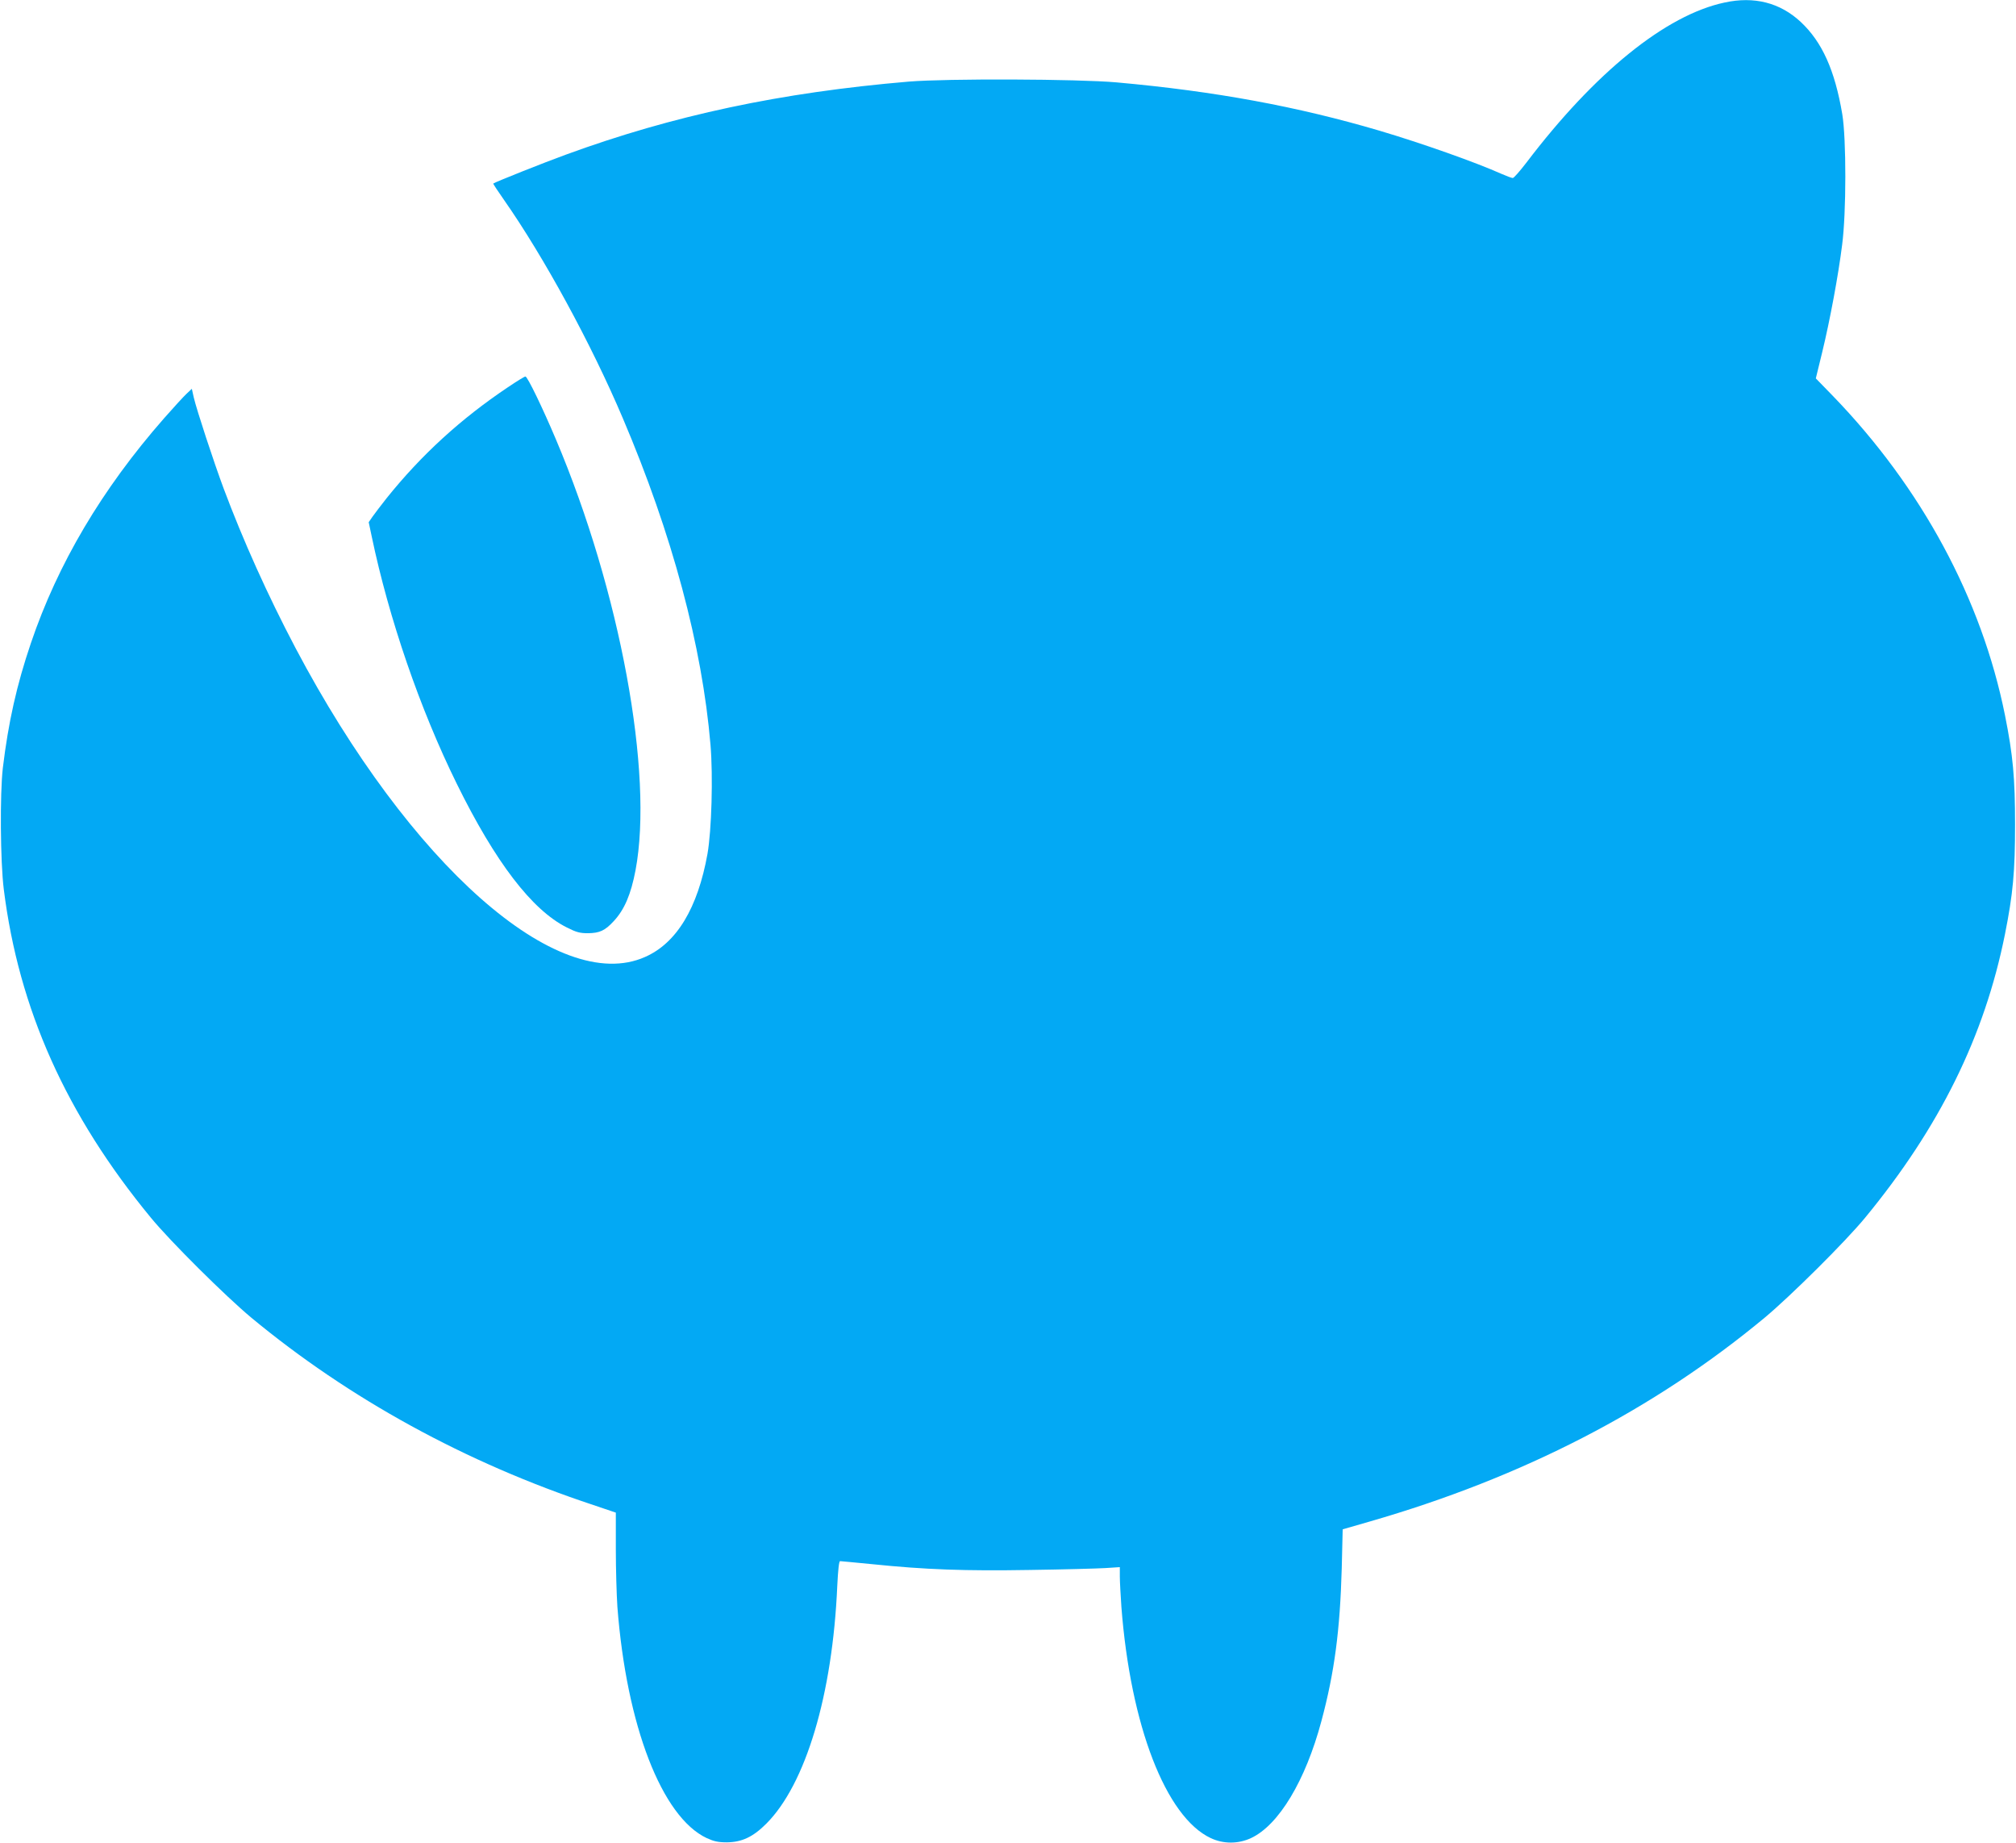
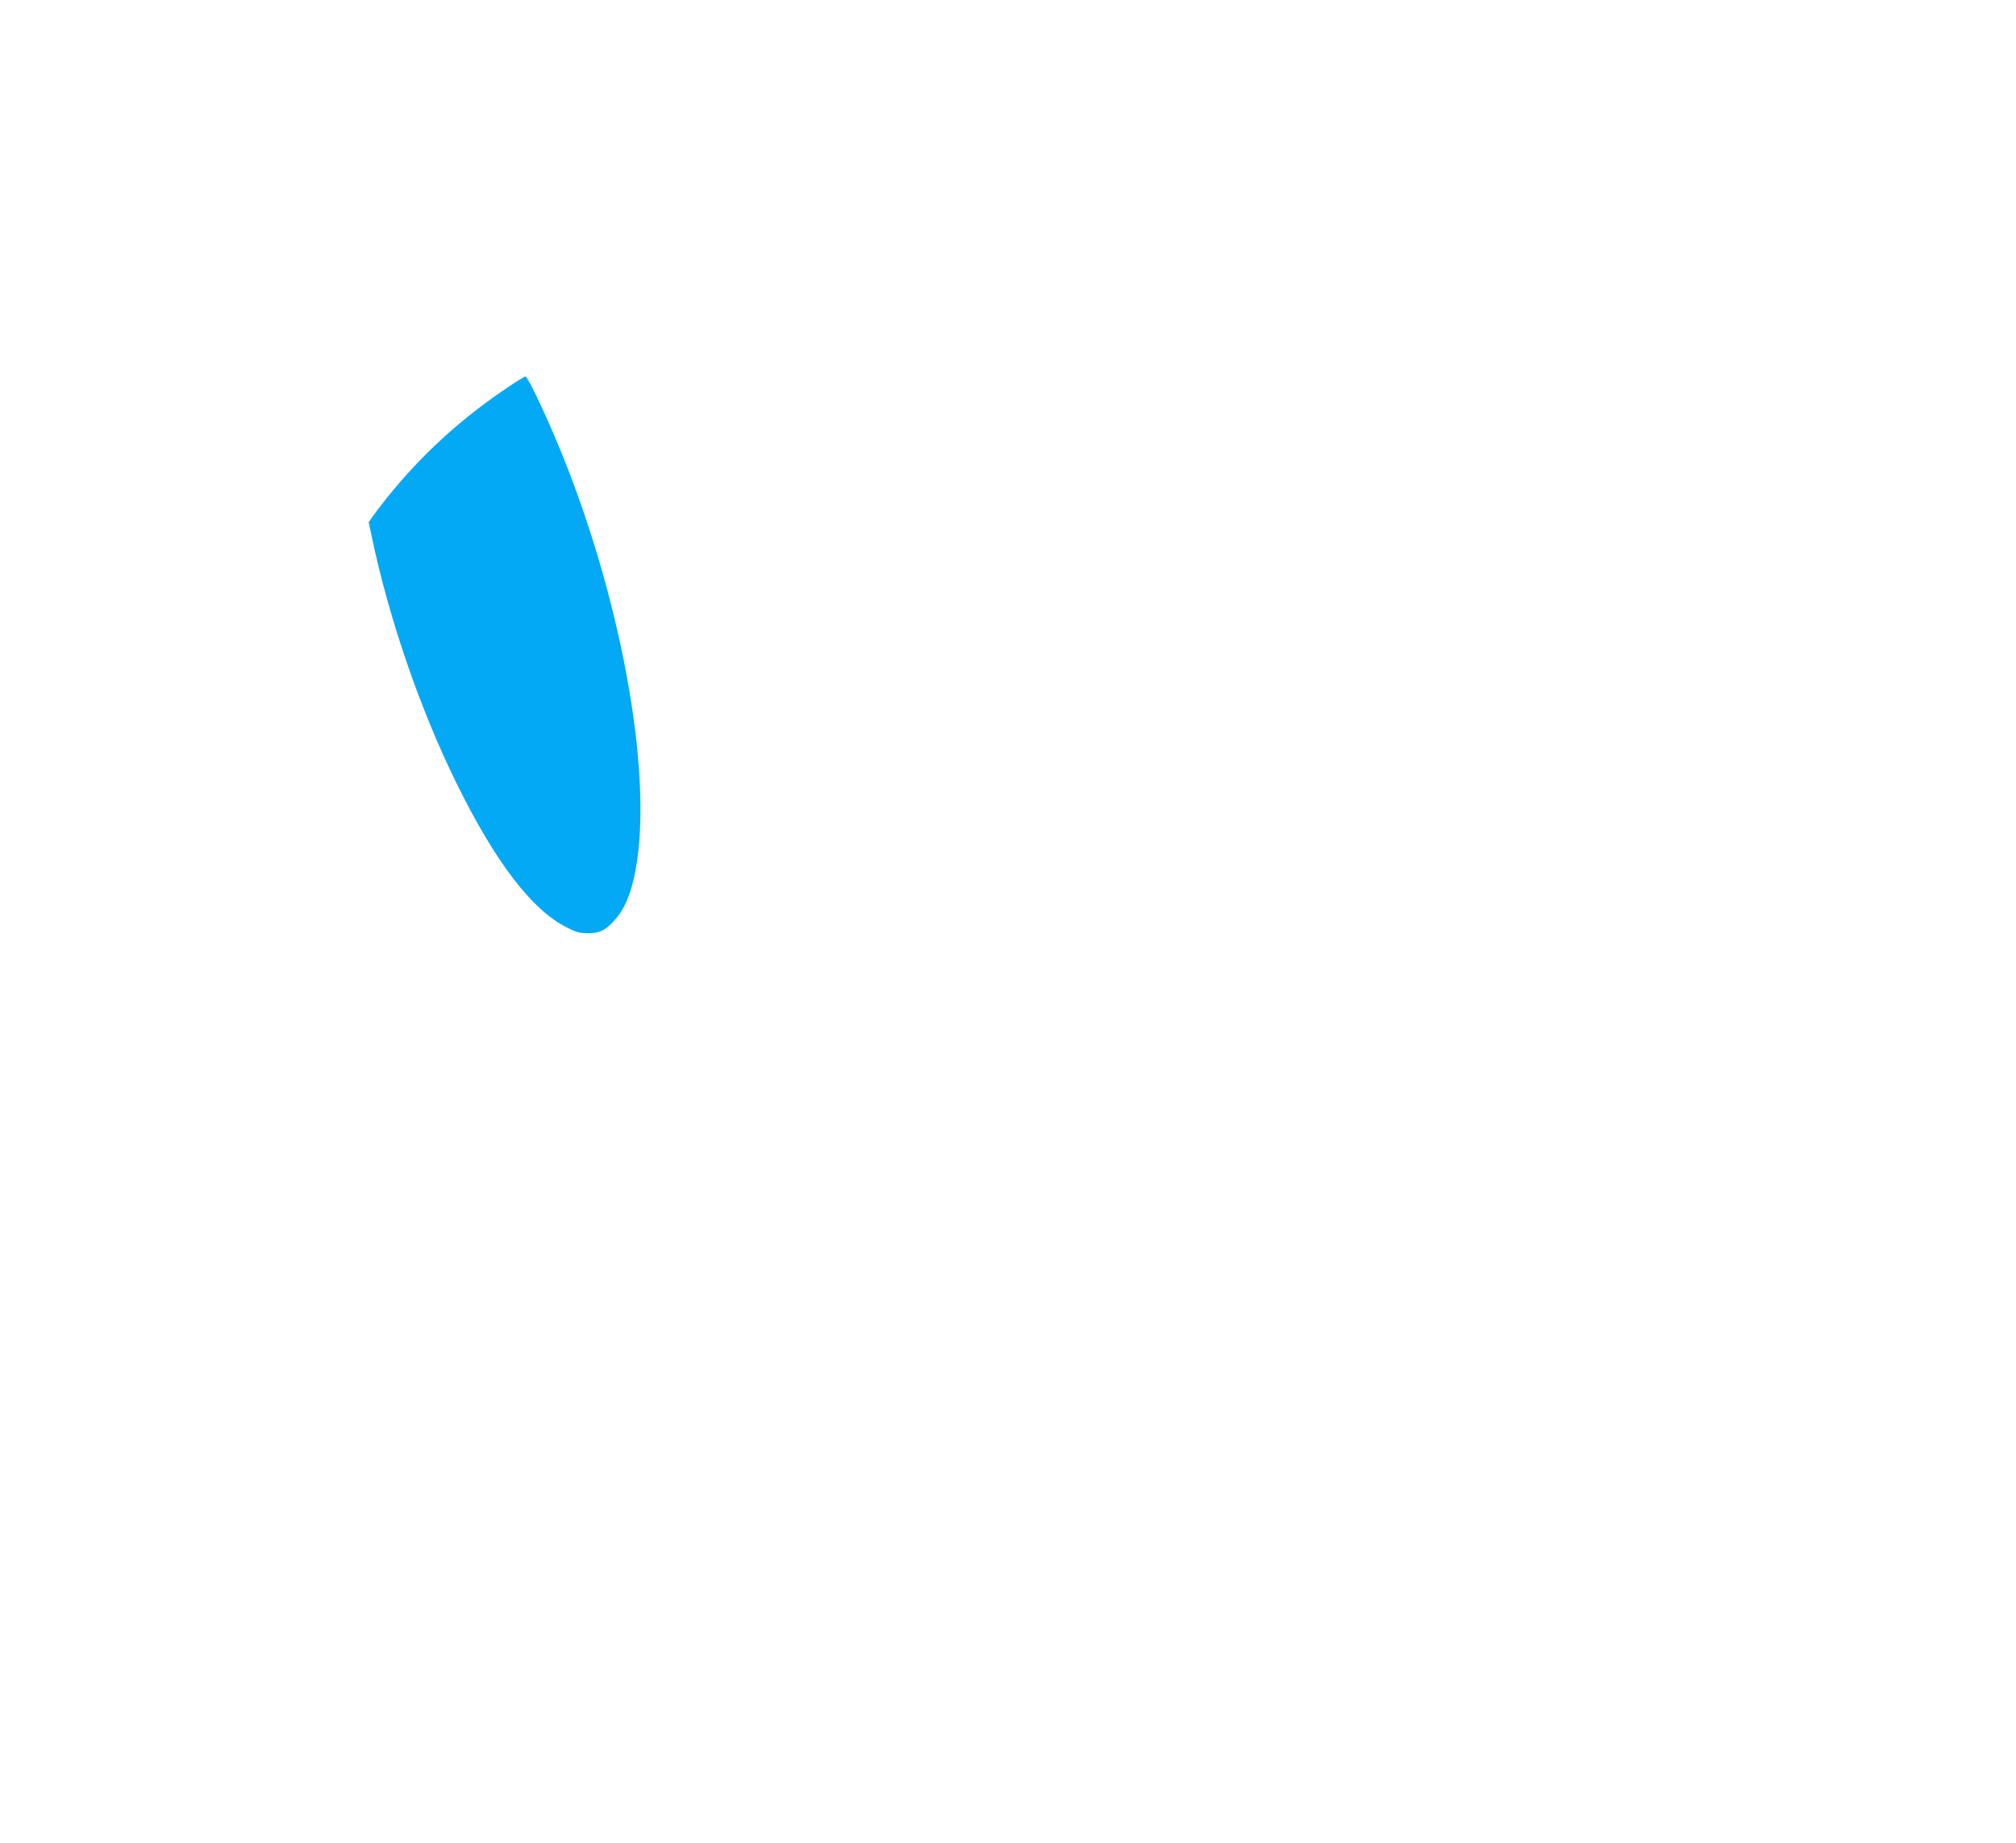
<svg xmlns="http://www.w3.org/2000/svg" version="1.0" width="1280pt" height="1170pt" viewBox="0 0 1280 1170" preserveAspectRatio="xMidYMid meet">
  <g transform="translate(0,1170) scale(0.1,-0.1)" fill="#03a9f4" stroke="none">
-     <path d="M10950 11684 c-373 -79 -824 -444 -1259 -1017 -41 -53 -79 -97 -86 -97 -7 0 -39 12 -71 26 -168 75 -505 194 -774 274 -522 154 -1046 251 -1670 307 -248 22 -1077 25 -1320 5 -813 -69 -1495 -214 -2178 -464 -135 -49 -449 -174 -460 -183 -2 -2 29 -48 68 -104 254 -363 554 -914 754 -1385 314 -737 504 -1447 557 -2073 17 -202 7 -544 -19 -693 -62 -345 -196 -567 -397 -655 -553 -245 -1493 587 -2219 1962 -177 336 -332 681 -456 1012 -65 175 -171 498 -190 579 l-12 54 -36 -34 c-19 -18 -82 -87 -141 -154 -393 -448 -674 -922 -845 -1427 -90 -265 -143 -502 -178 -792 -19 -163 -16 -595 6 -770 95 -760 396 -1432 934 -2085 125 -152 474 -498 637 -634 620 -514 1363 -922 2173 -1190 l142 -48 0 -232 c0 -128 5 -293 10 -367 58 -753 282 -1333 567 -1467 46 -21 73 -27 128 -27 95 1 166 34 250 118 251 251 421 820 451 1510 5 103 11 157 18 157 6 0 97 -9 201 -19 341 -35 592 -44 1004 -37 212 3 428 9 479 12 l92 6 0 -59 c0 -32 5 -120 10 -194 58 -753 282 -1333 567 -1467 81 -38 174 -38 256 0 176 82 346 365 447 743 83 309 118 577 129 969 l6 248 170 49 c972 280 1804 709 2510 1295 163 136 512 482 637 634 472 573 758 1151 888 1800 51 255 64 397 64 695 0 298 -13 440 -64 695 -148 737 -529 1444 -1093 2027 l-108 111 41 168 c49 202 102 487 126 679 27 203 27 675 1 830 -47 279 -128 459 -264 586 -131 122 -295 164 -483 123z" />
    <path d="M3225 9242 c-300 -201 -550 -430 -770 -704 -36 -46 -77 -99 -90 -118 l-24 -35 19 -90 c109 -521 306 -1095 540 -1570 245 -498 478 -802 698 -912 61 -31 84 -37 135 -37 74 1 108 16 164 77 68 73 109 170 138 322 116 613 -97 1771 -505 2735 -84 199 -181 400 -194 400 -6 0 -56 -31 -111 -68z" />
  </g>
</svg>